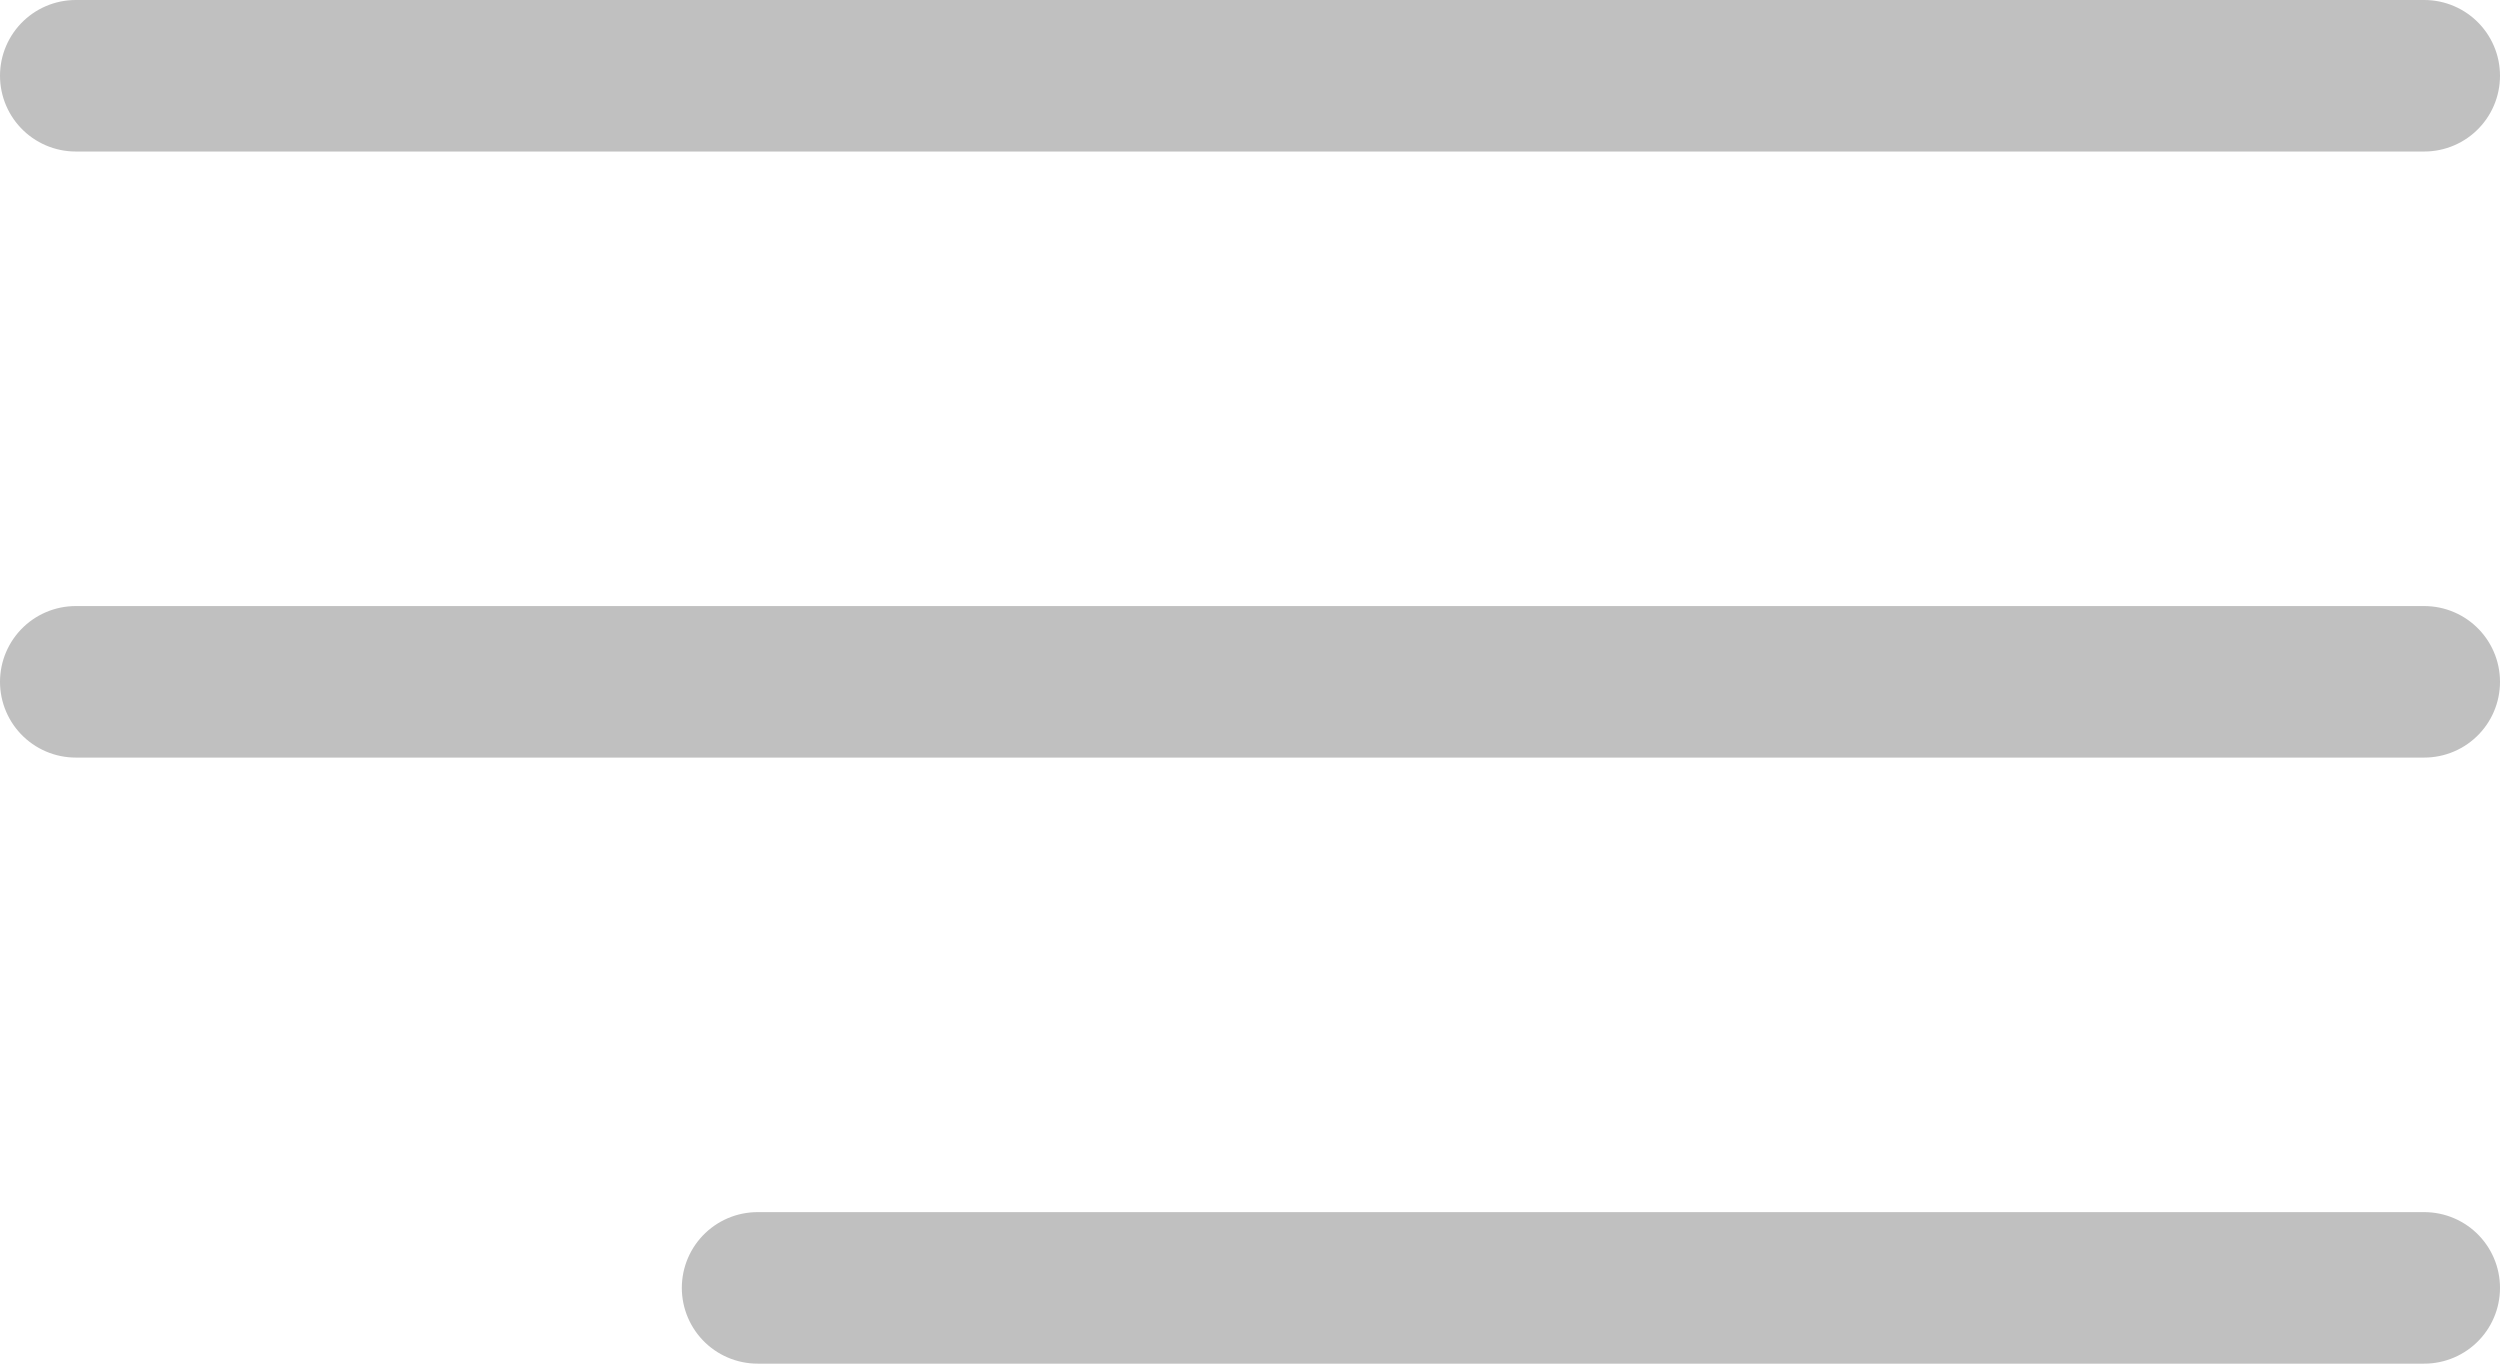
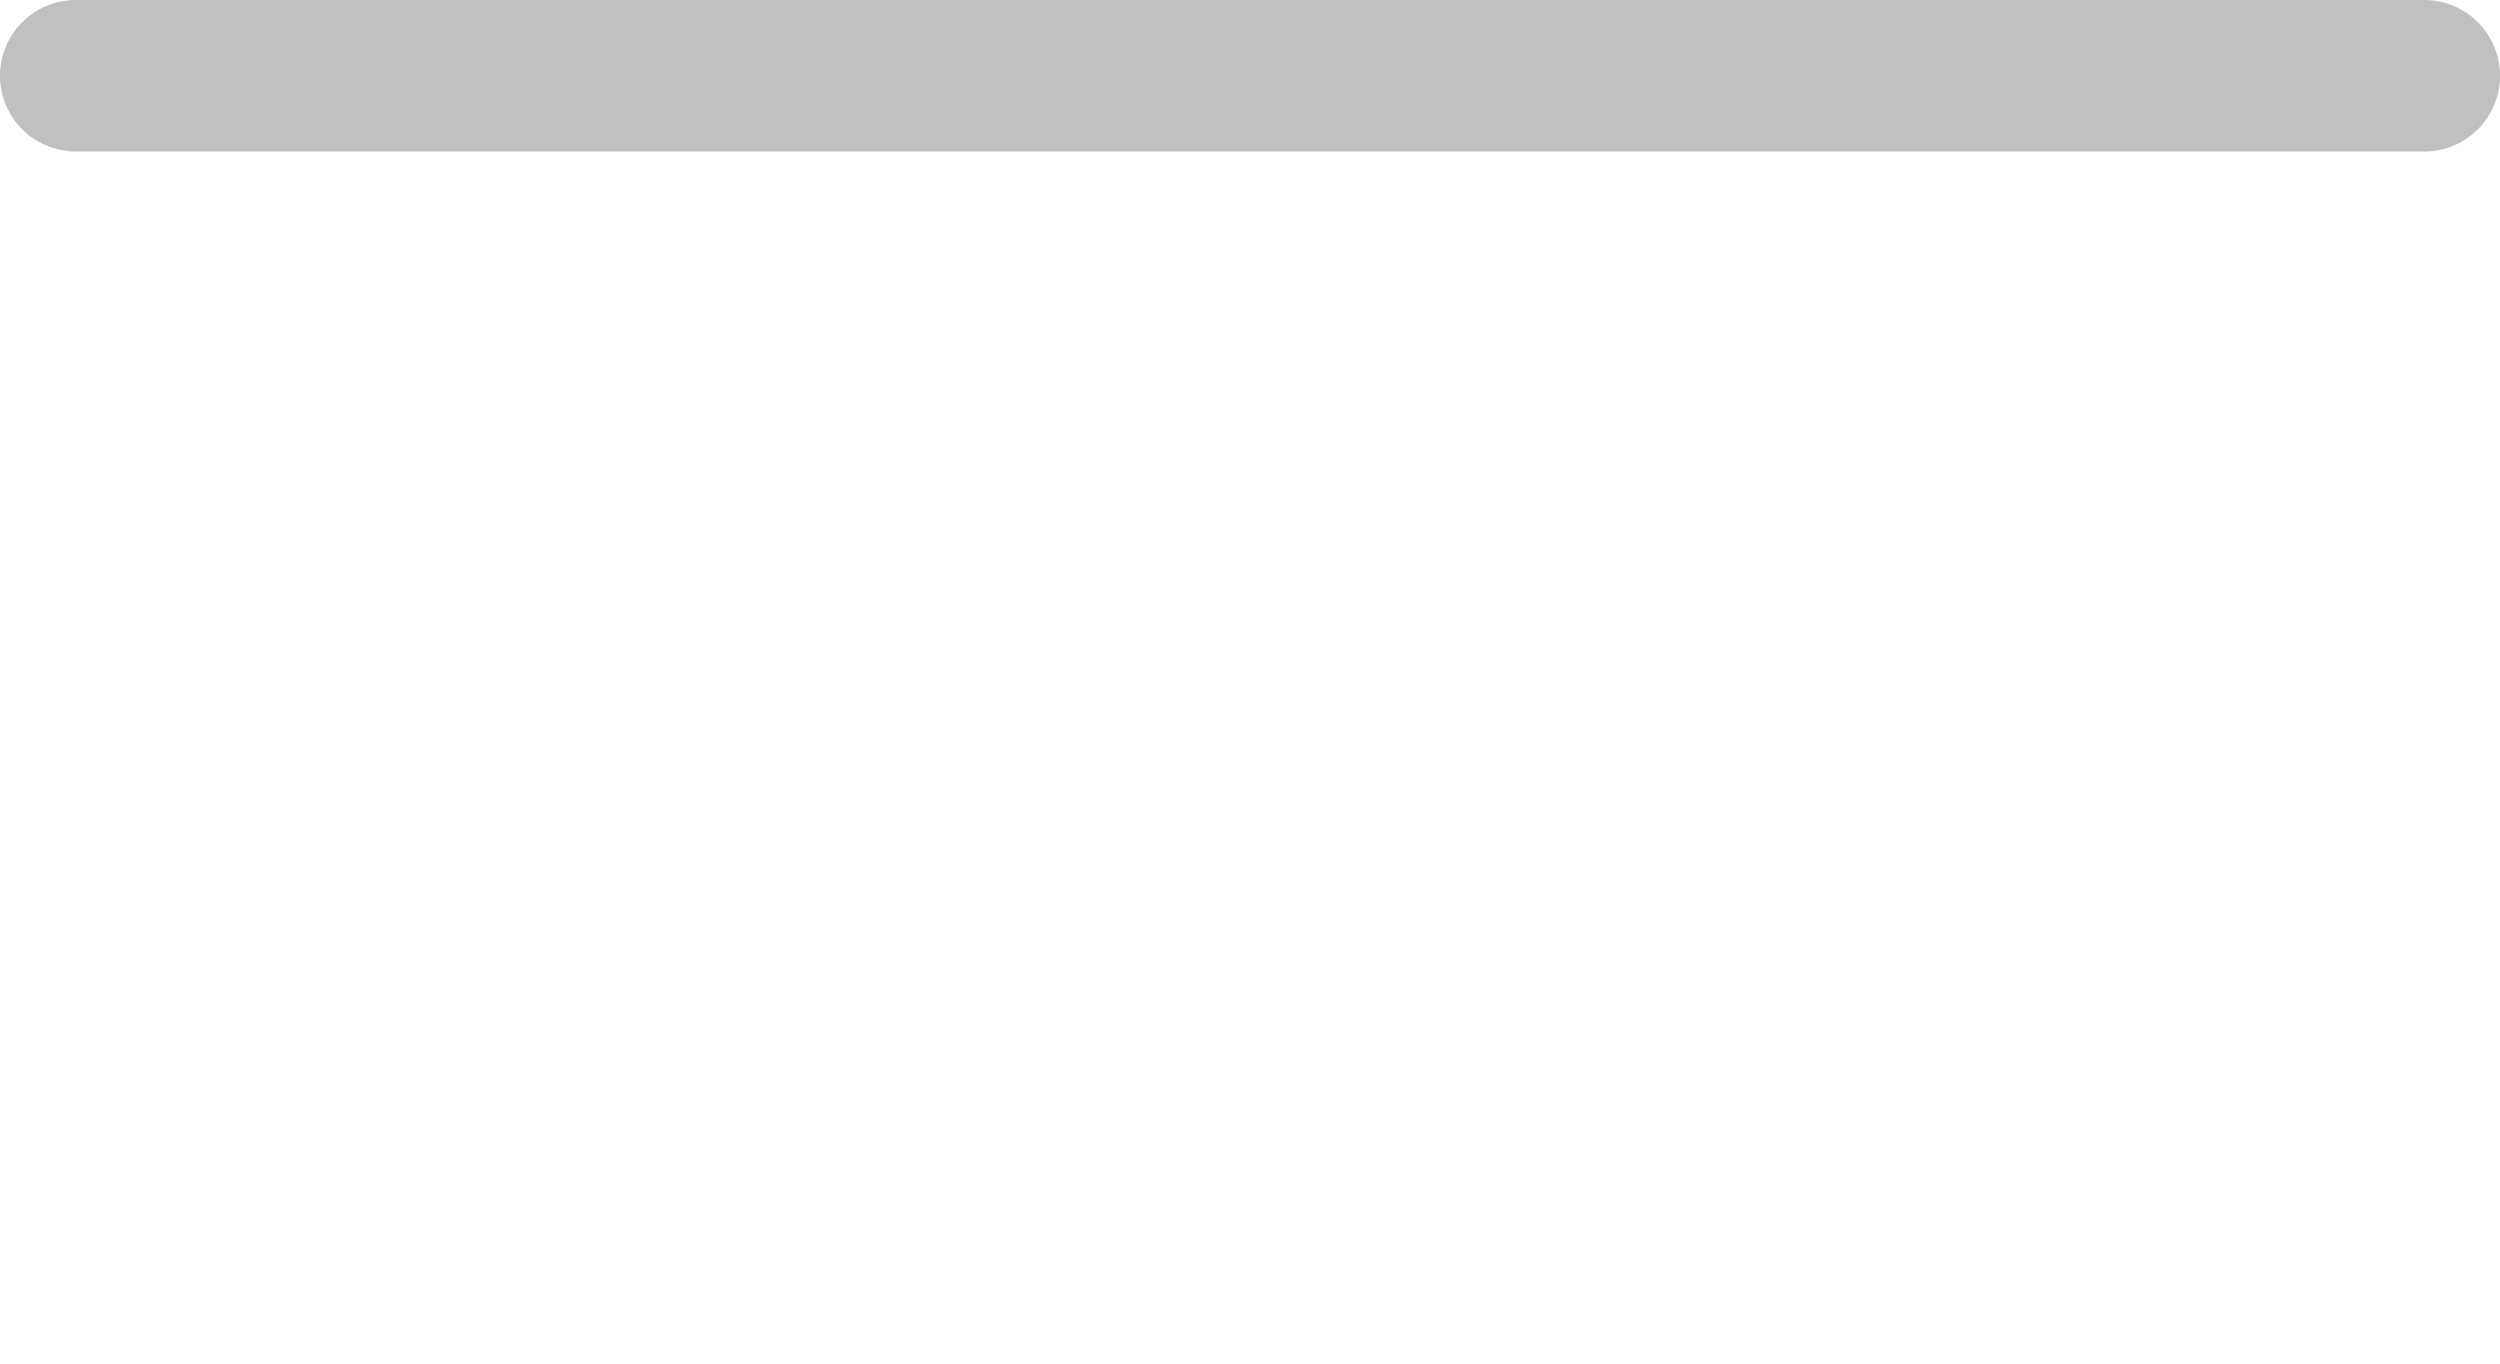
<svg xmlns="http://www.w3.org/2000/svg" width="33" height="18" viewBox="0 0 33 18" fill="none">
  <path d="M1 1H32" stroke="#C0C0C0" stroke-width="2" stroke-linecap="round" />
-   <path d="M1 9H32" stroke="#C0C0C0" stroke-width="2" stroke-linecap="round" />
-   <path d="M10 17L32 17" stroke="#C0C0C0" stroke-width="2" stroke-linecap="round" />
</svg>